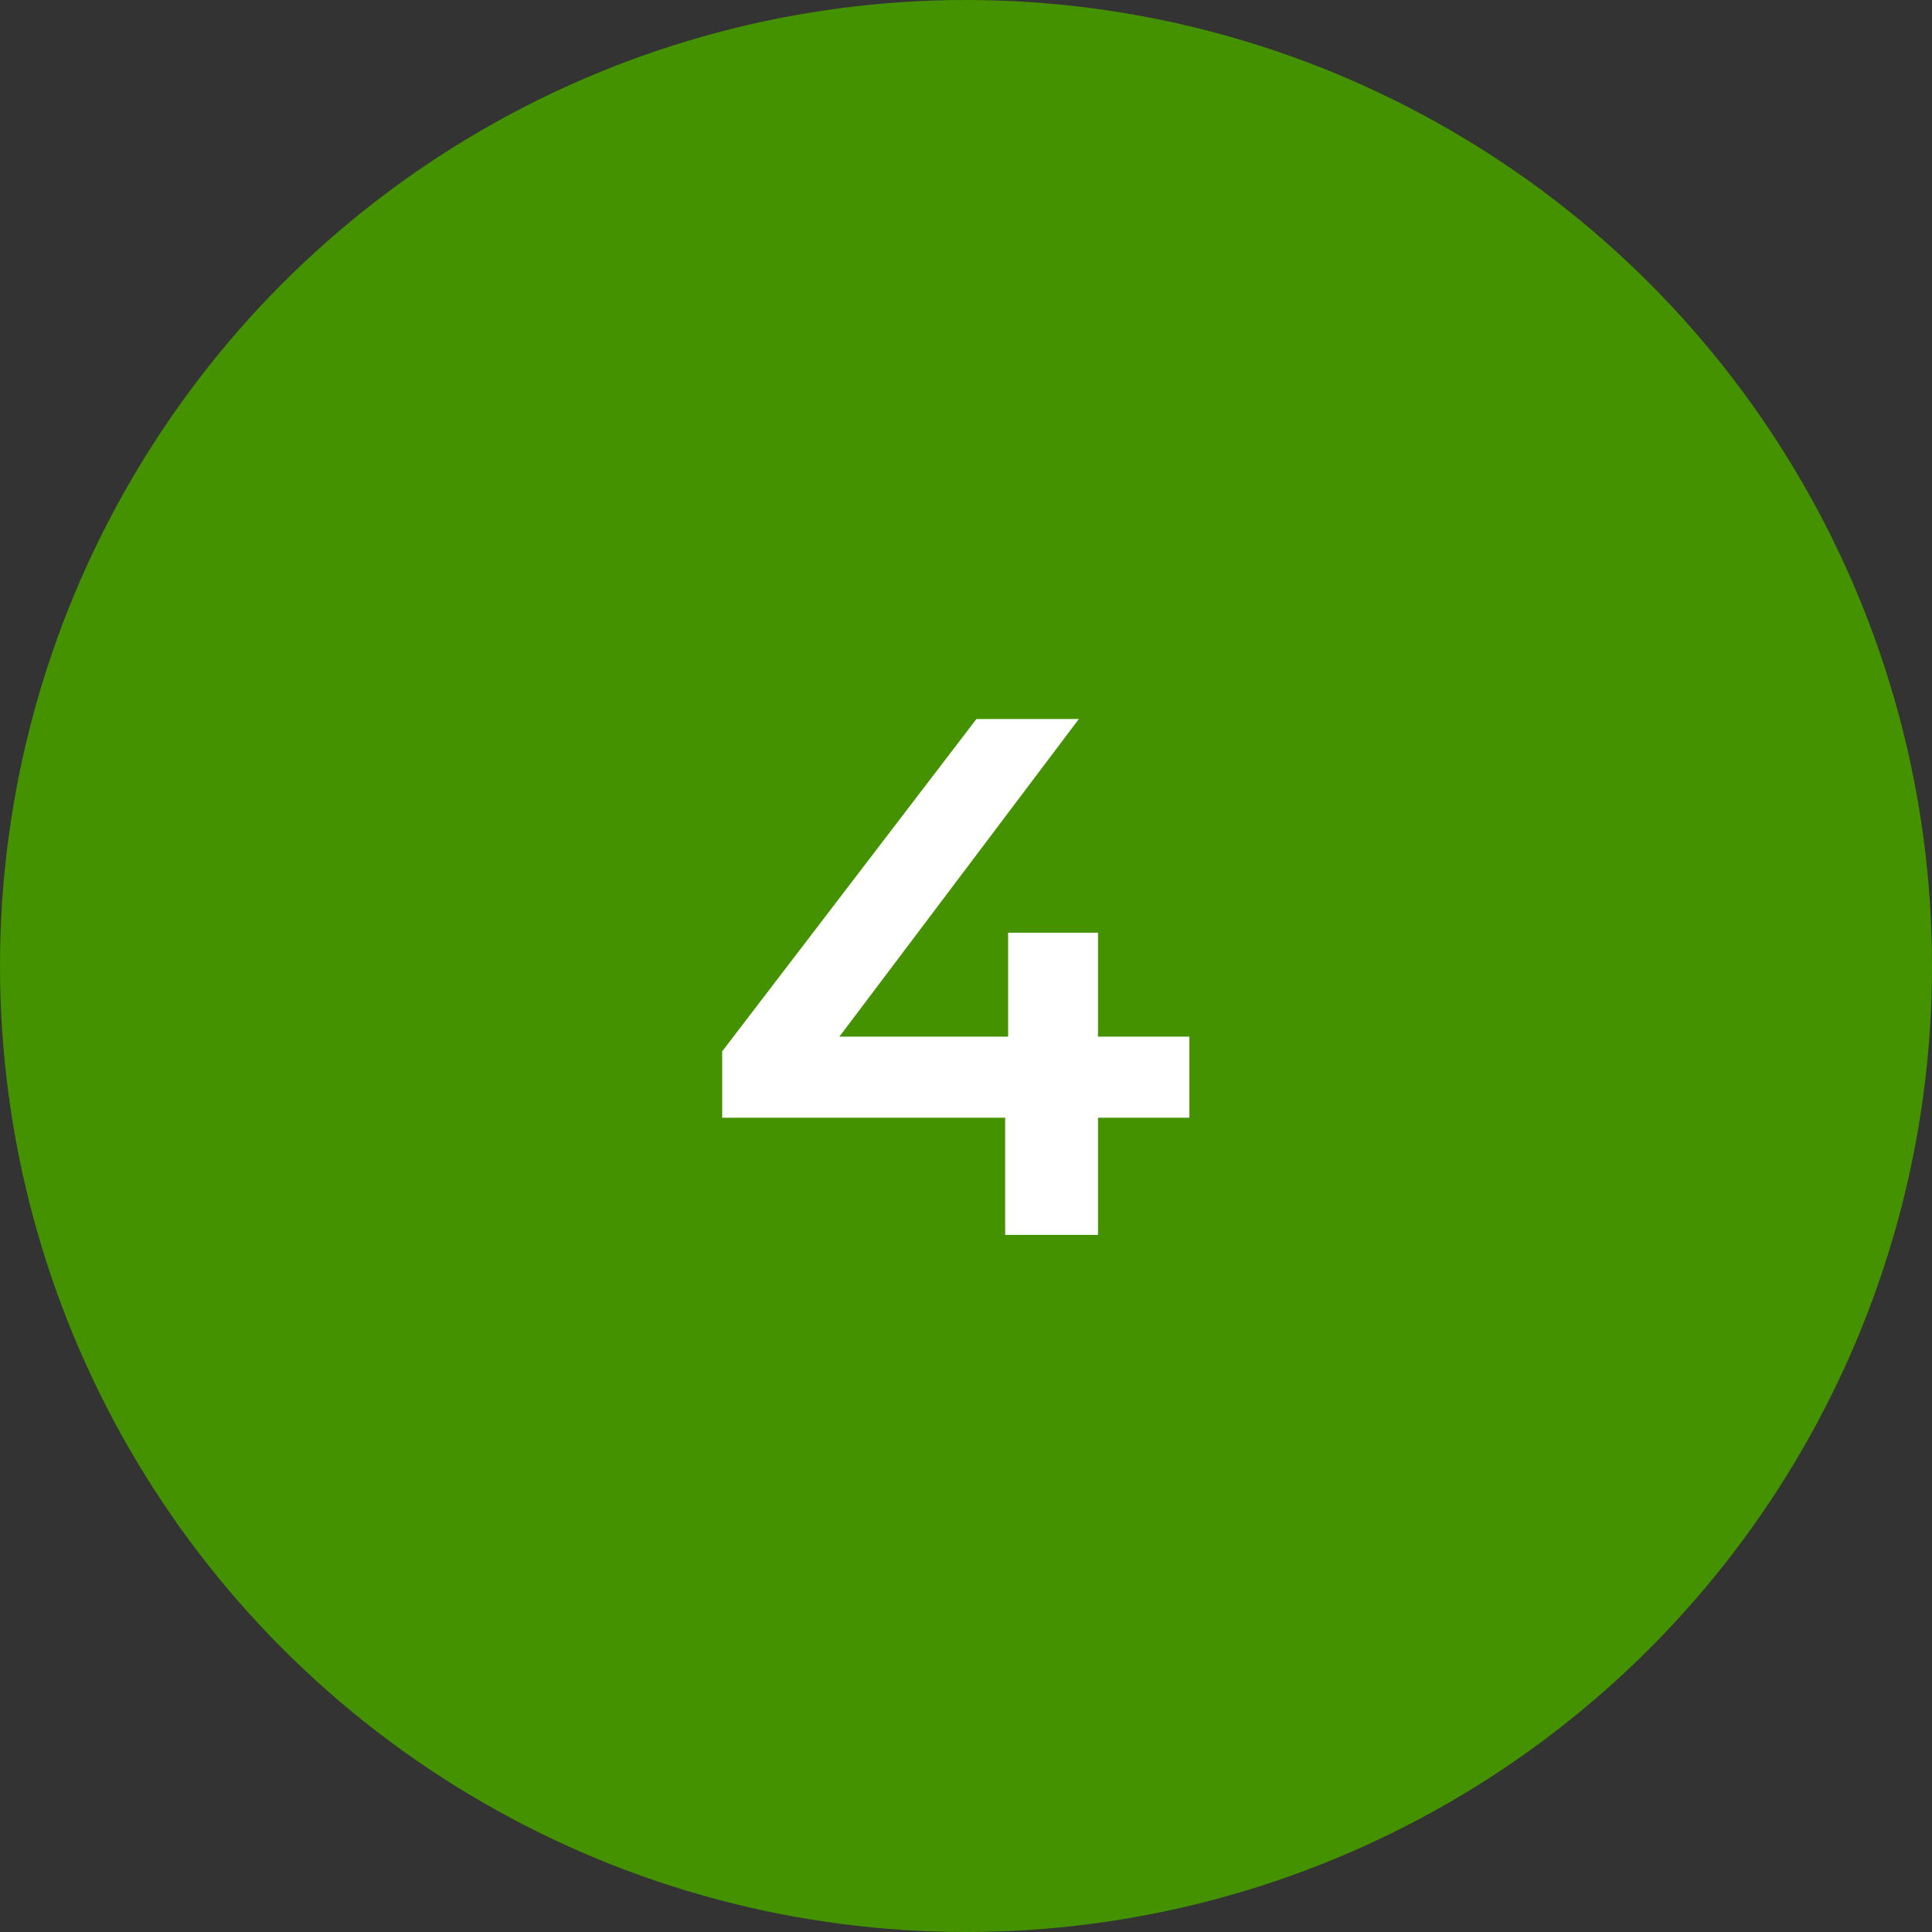
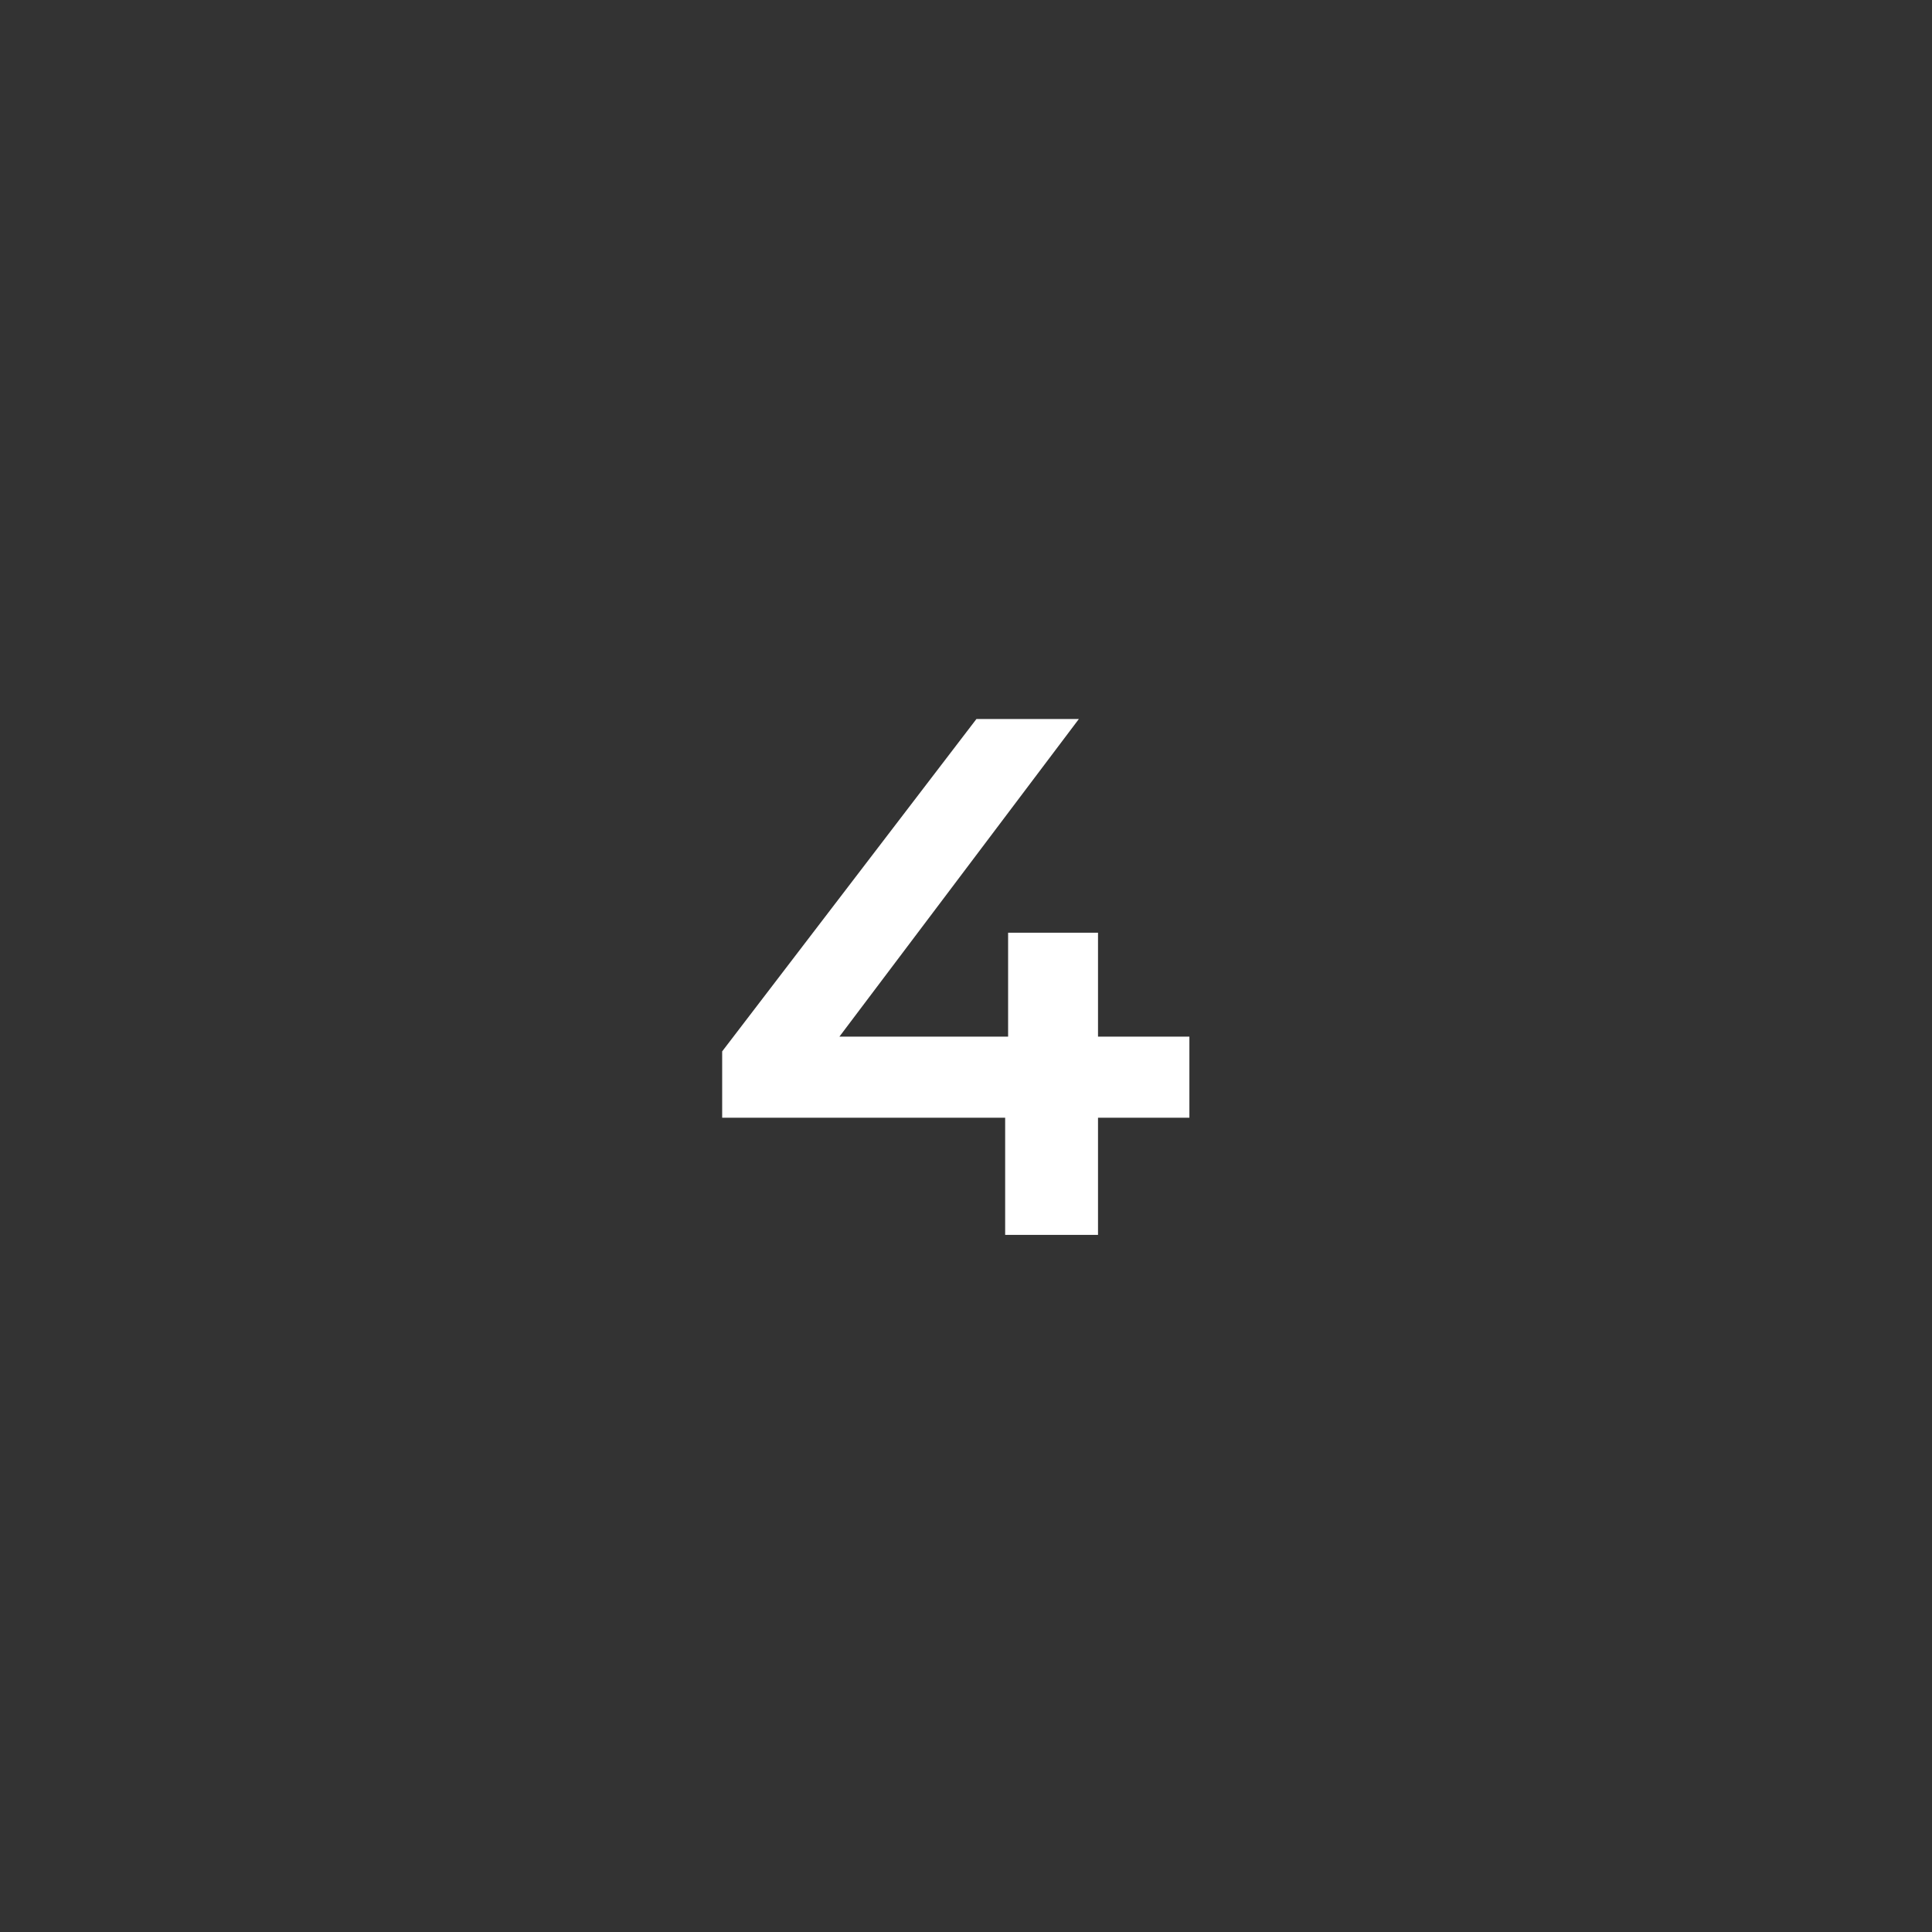
<svg xmlns="http://www.w3.org/2000/svg" width="97" height="97" viewBox="0 0 97 97" fill="none">
  <rect x="0" y="0" width="97" height="97" fill="#333333" stroke="none" />
-   <circle cx="48.5" cy="48.5" r="48.5" fill="#449200" />
  <path d="M36.258 56.117V52.787L49.023 36.1H54.166L41.586 52.787L39.181 52.047H59.716V56.117H36.258ZM50.466 62V56.117L50.614 52.047V46.83H55.128V62H50.466Z" fill="white" />
</svg>